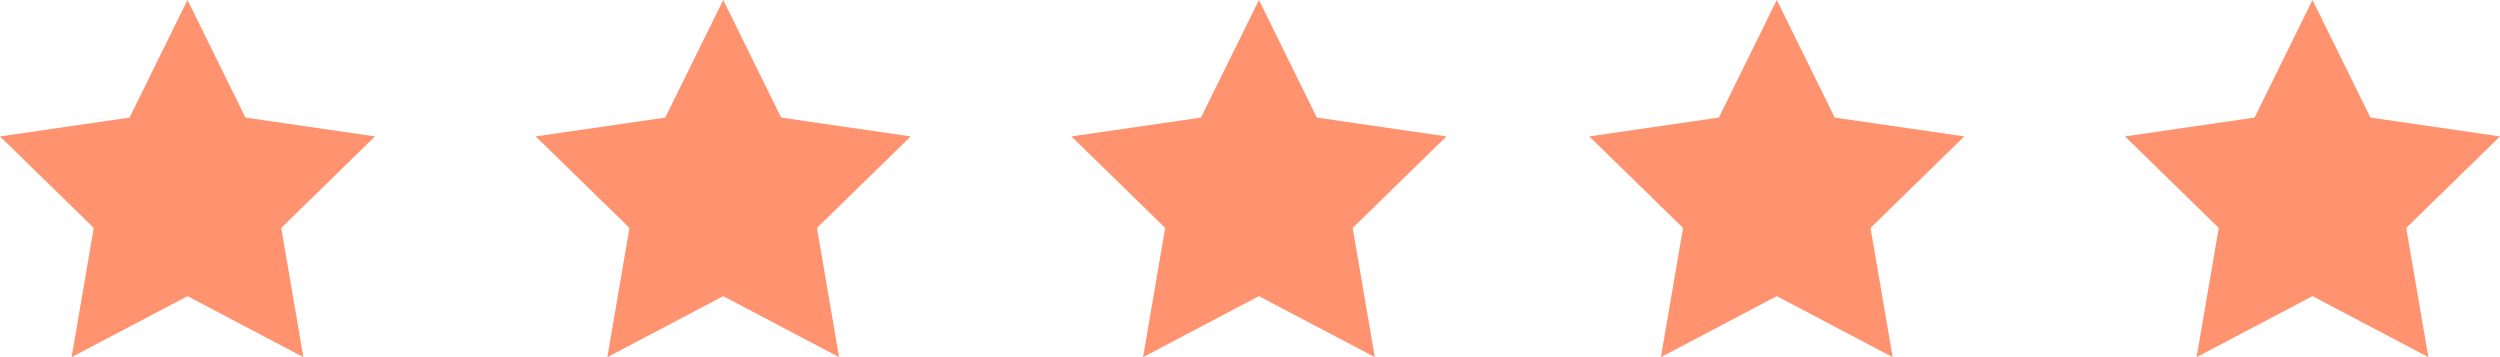
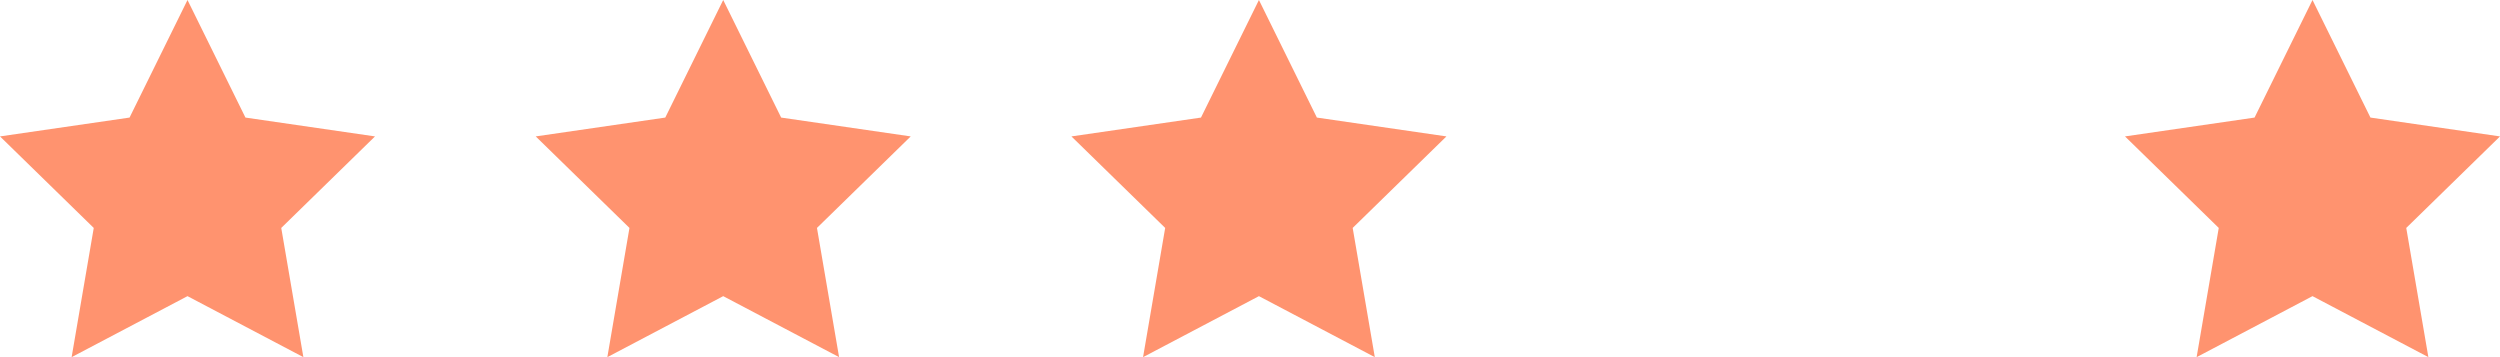
<svg xmlns="http://www.w3.org/2000/svg" width="140px" height="20px" viewBox="0 0 140 20" version="1.1">
  <title>Group 33</title>
  <desc>Created with Sketch.</desc>
  <defs />
  <g id="Page---/Votre-formule-v2" stroke="none" stroke-width="1" fill="none" fill-rule="evenodd">
    <g id="Page-votre-formule-ordinateur" transform="translate(-1093, -2976)" fill="#FF936F">
      <g id="Group-25" transform="translate(31, 2950)">
        <g id="Group-24" transform="translate(1042, 0)">
          <g id="Group-23" transform="translate(19, 26)">
            <g id="Group-33" transform="translate(1, 0)">
              <polygon id="Star" points="10.5 16.584 4.011 20 5.25 12.764 -1.11022302e-16 7.639 7.255 6.584 10.5 0 13.745 6.584 21 7.639 15.75 12.764 16.989 20" />
              <polygon id="Star" points="40.5 16.584 34.011 20 35.25 12.764 30 7.639 37.255 6.584 40.5 0 43.745 6.584 51 7.639 45.75 12.764 46.989 20" />
              <polygon id="Star" points="70.5 16.584 64.011 20 65.25 12.764 60 7.639 67.255 6.584 70.5 0 73.745 6.584 81 7.639 75.75 12.764 76.989 20" />
-               <polygon id="Star" points="99.5 16.584 93.011 20 94.25 12.764 89 7.639 96.255 6.584 99.5 0 102.745 6.584 110 7.639 104.75 12.764 105.989 20" />
              <polygon id="Star" points="129.5 16.584 123.011 20 124.25 12.764 119 7.639 126.255 6.584 129.5 0 132.745 6.584 140 7.639 134.75 12.764 135.989 20" />
            </g>
          </g>
        </g>
      </g>
    </g>
  </g>
</svg>